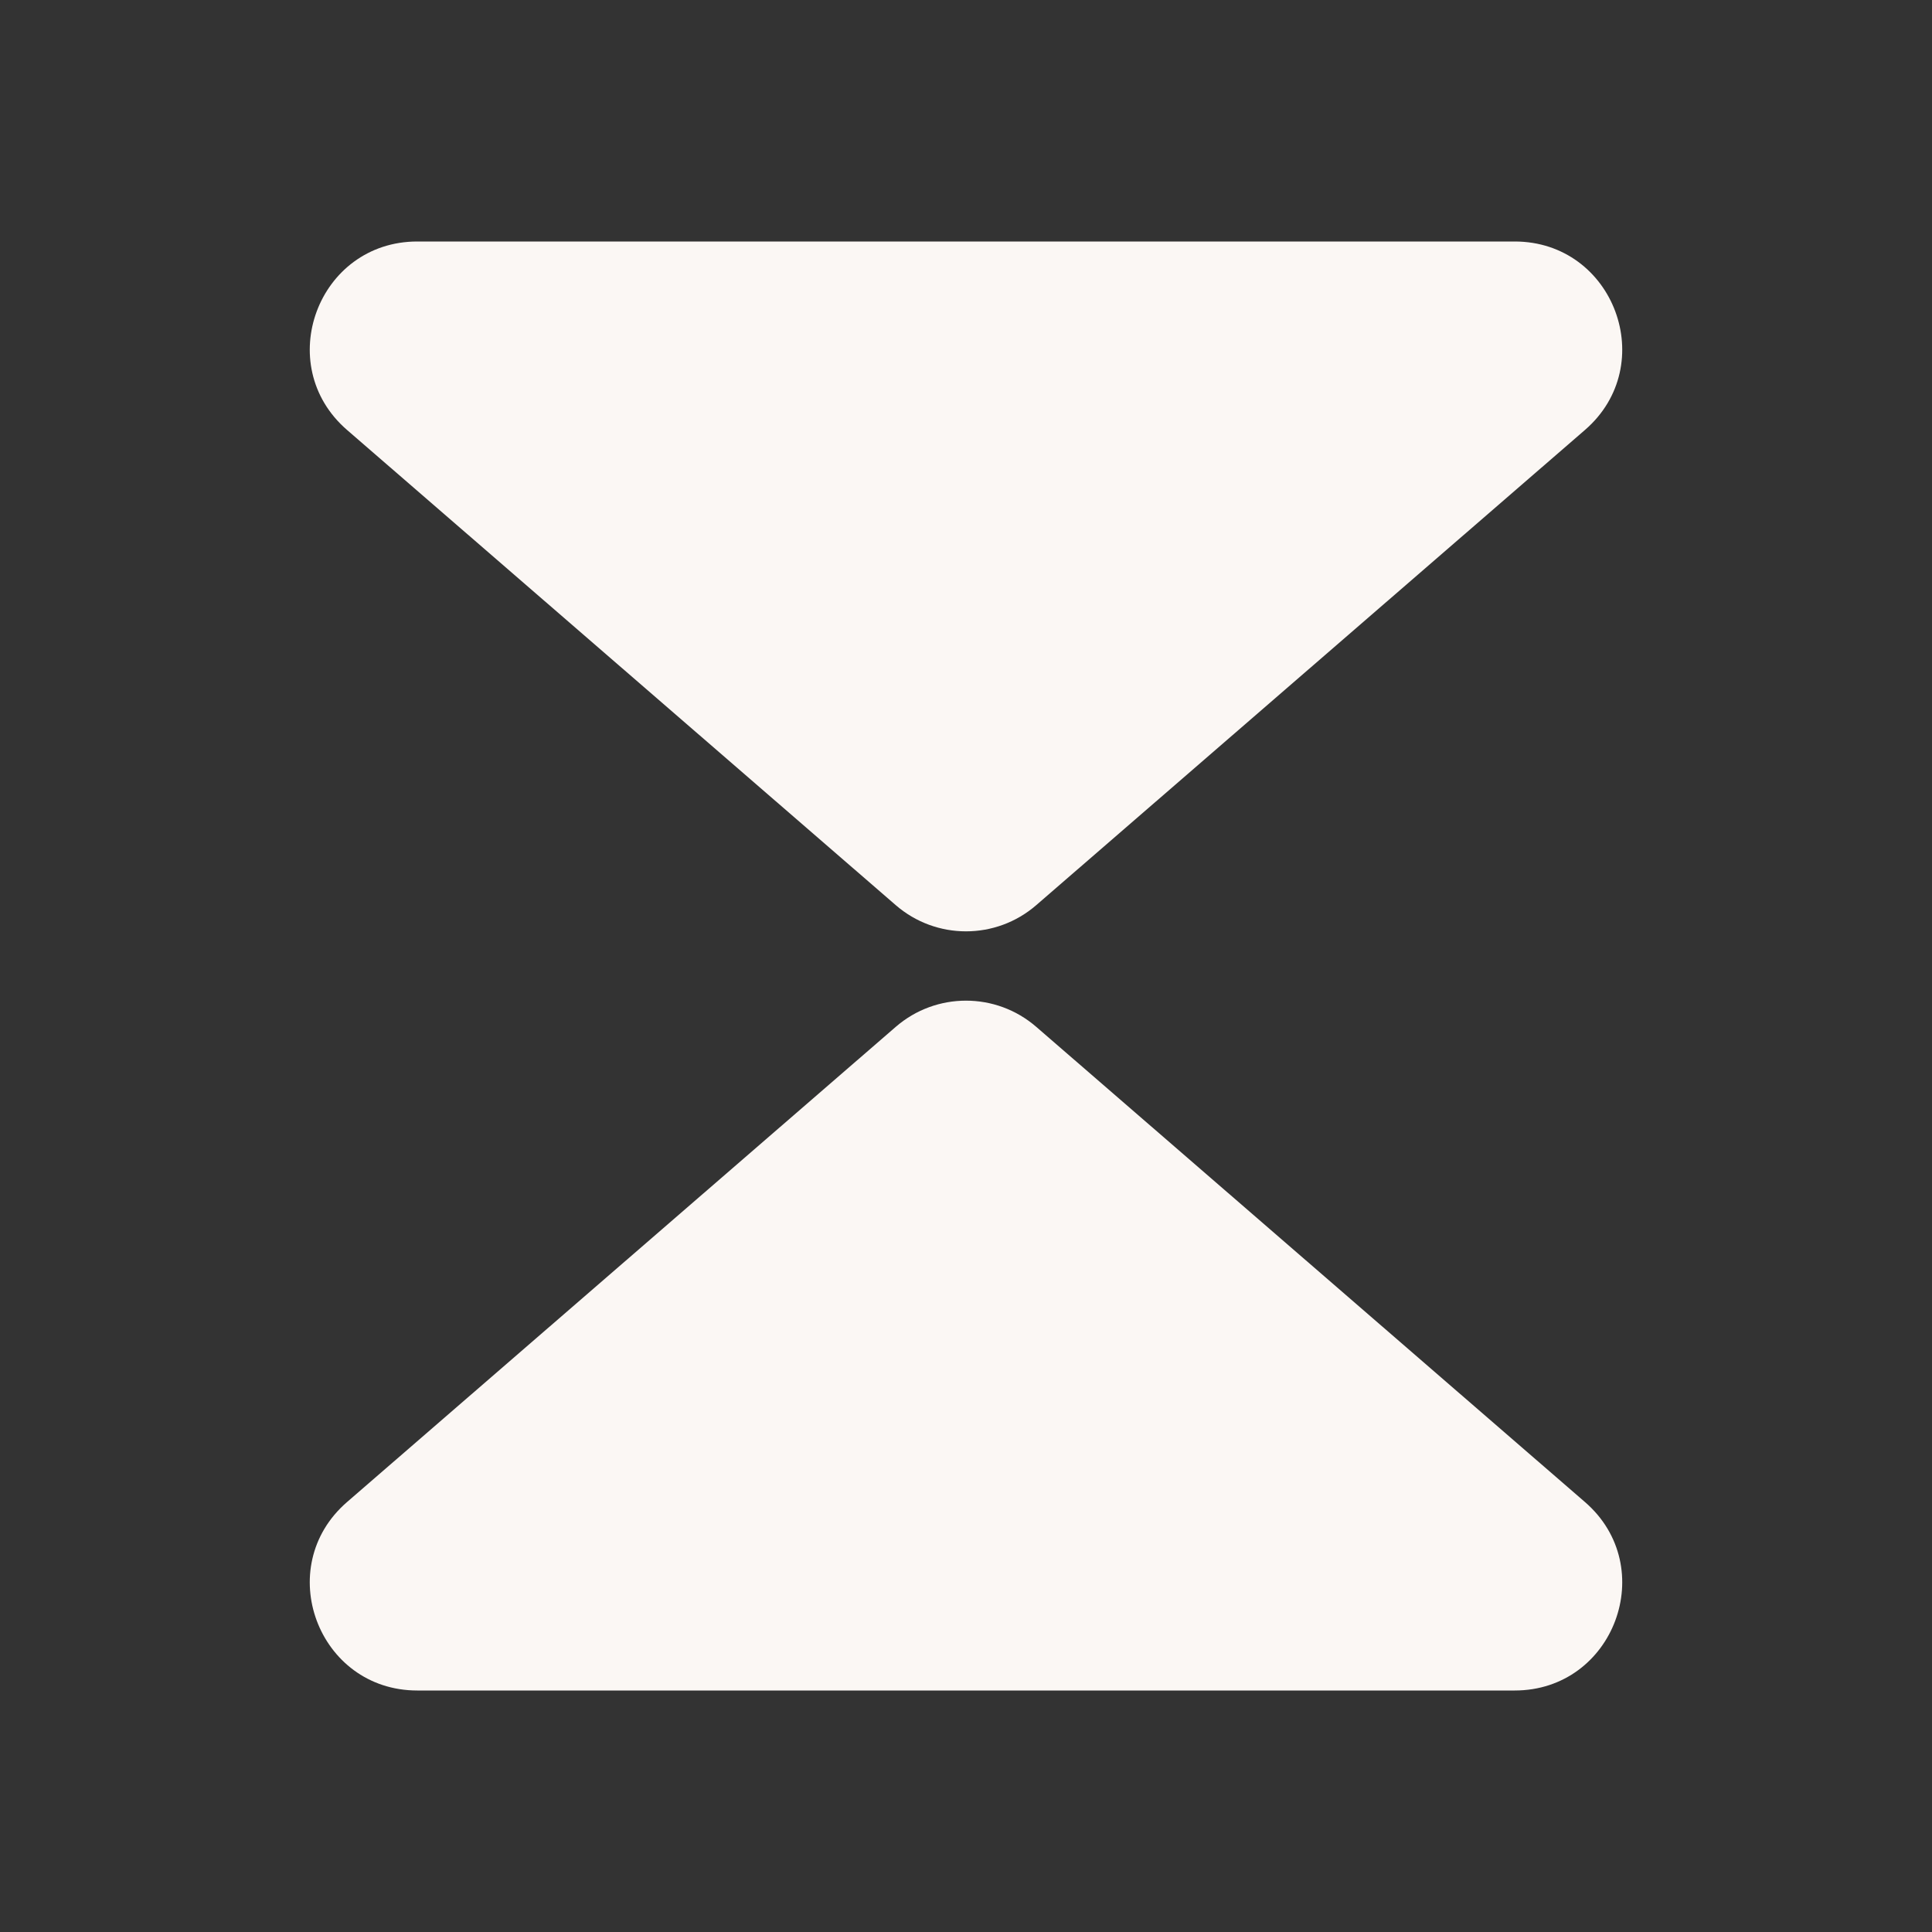
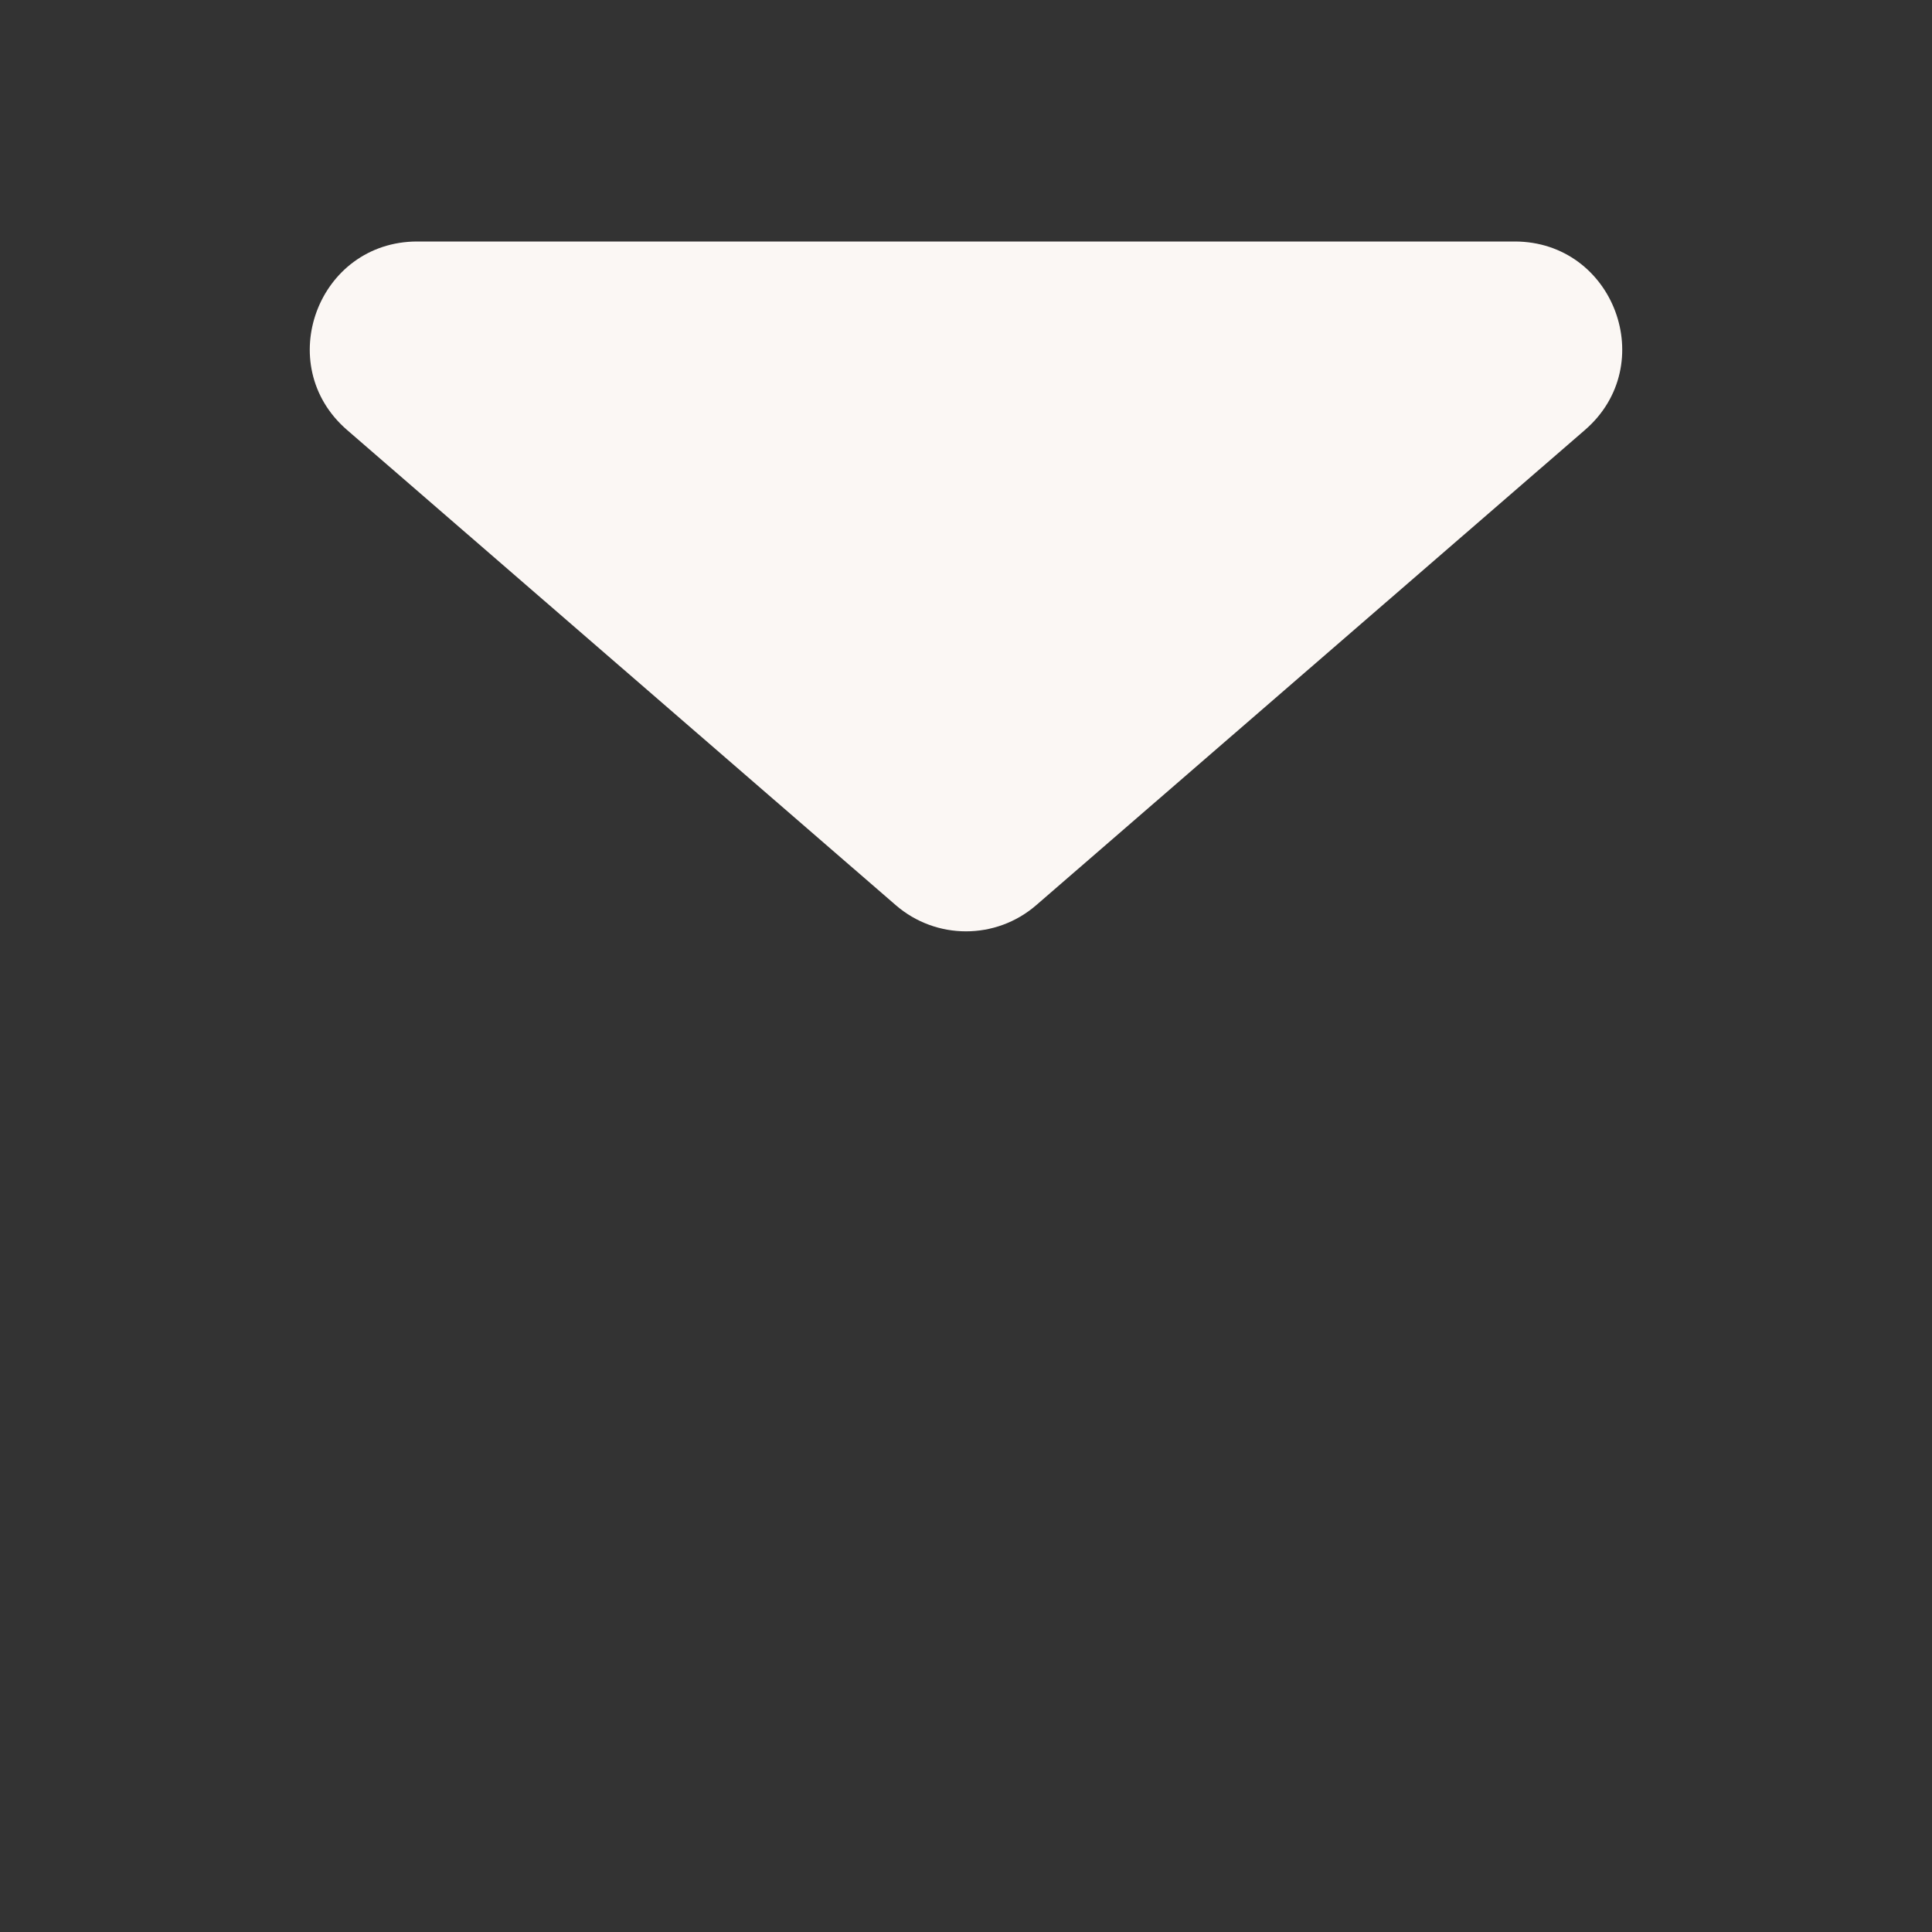
<svg xmlns="http://www.w3.org/2000/svg" width="36" height="36" viewBox="0 0 36 36" fill="none">
  <rect x="0" y="0" width="36" height="36" fill="#333333" stroke="none" />
-   <path d="M16.691 19.134C17.442 18.483 18.558 18.483 19.309 19.134L29.533 27.988C30.933 29.2 30.076 31.5 28.224 31.5H7.776C5.924 31.5 5.067 29.2 6.467 27.988L16.691 19.134Z" fill="#FBF7F4" />
  <path d="M19.309 16.866C18.558 17.517 17.442 17.517 16.691 16.866L6.467 8.012C5.067 6.8 5.924 4.5 7.776 4.5L28.224 4.5C30.076 4.5 30.933 6.8 29.533 8.012L19.309 16.866Z" fill="#FBF7F4" />
</svg>